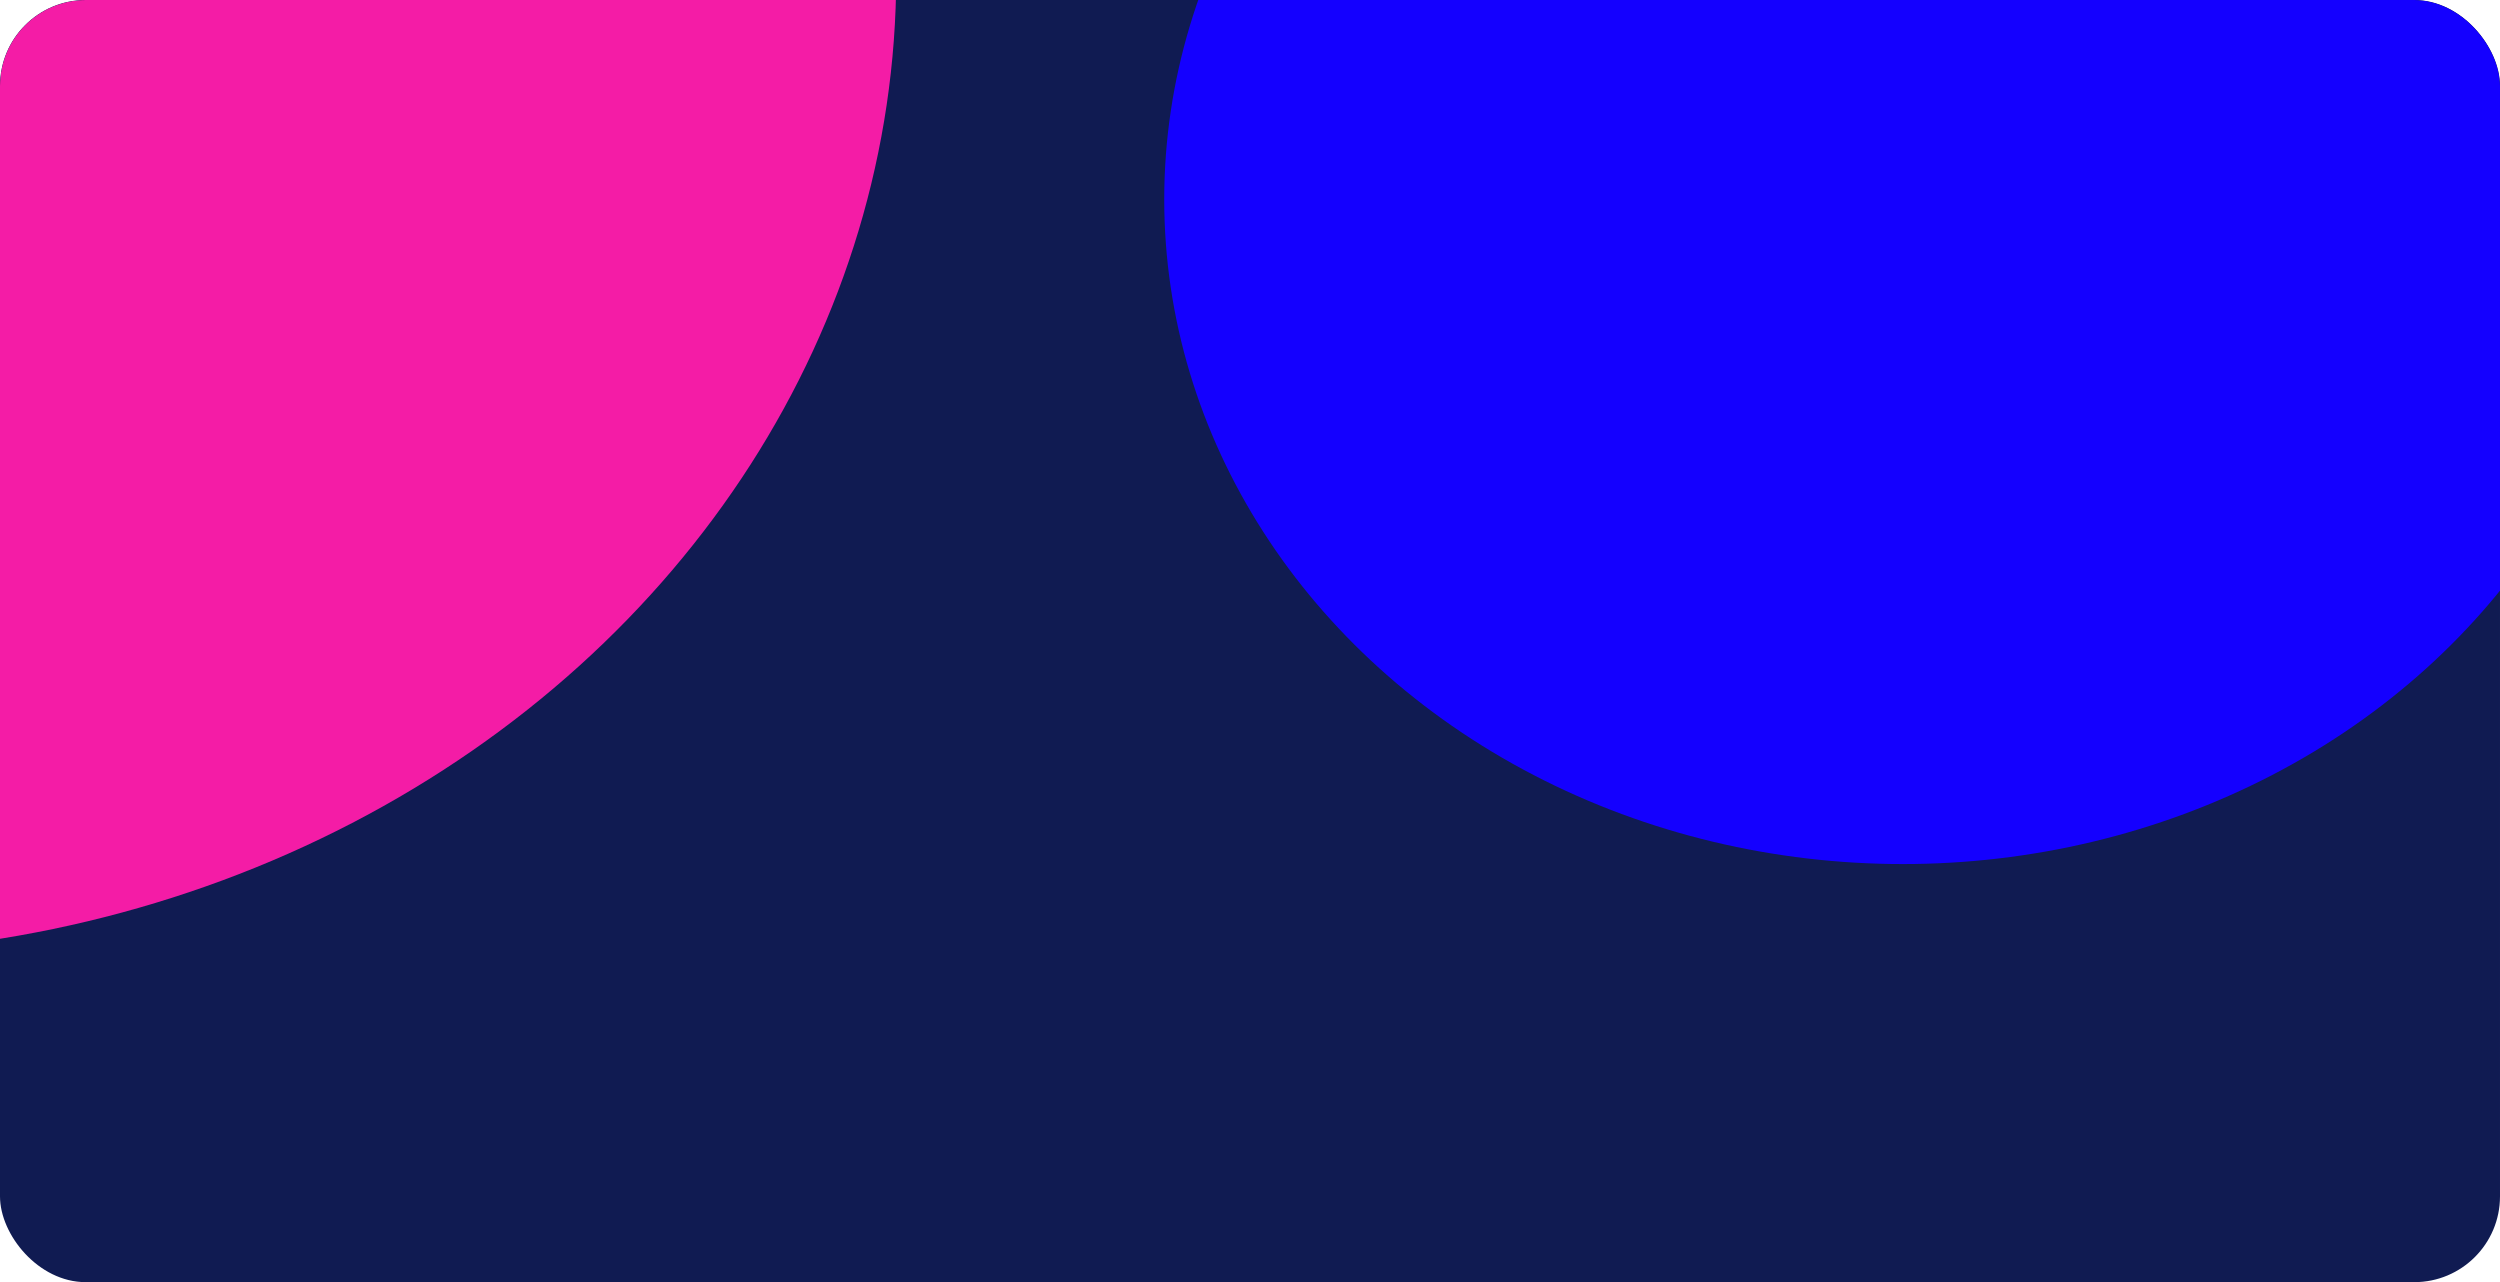
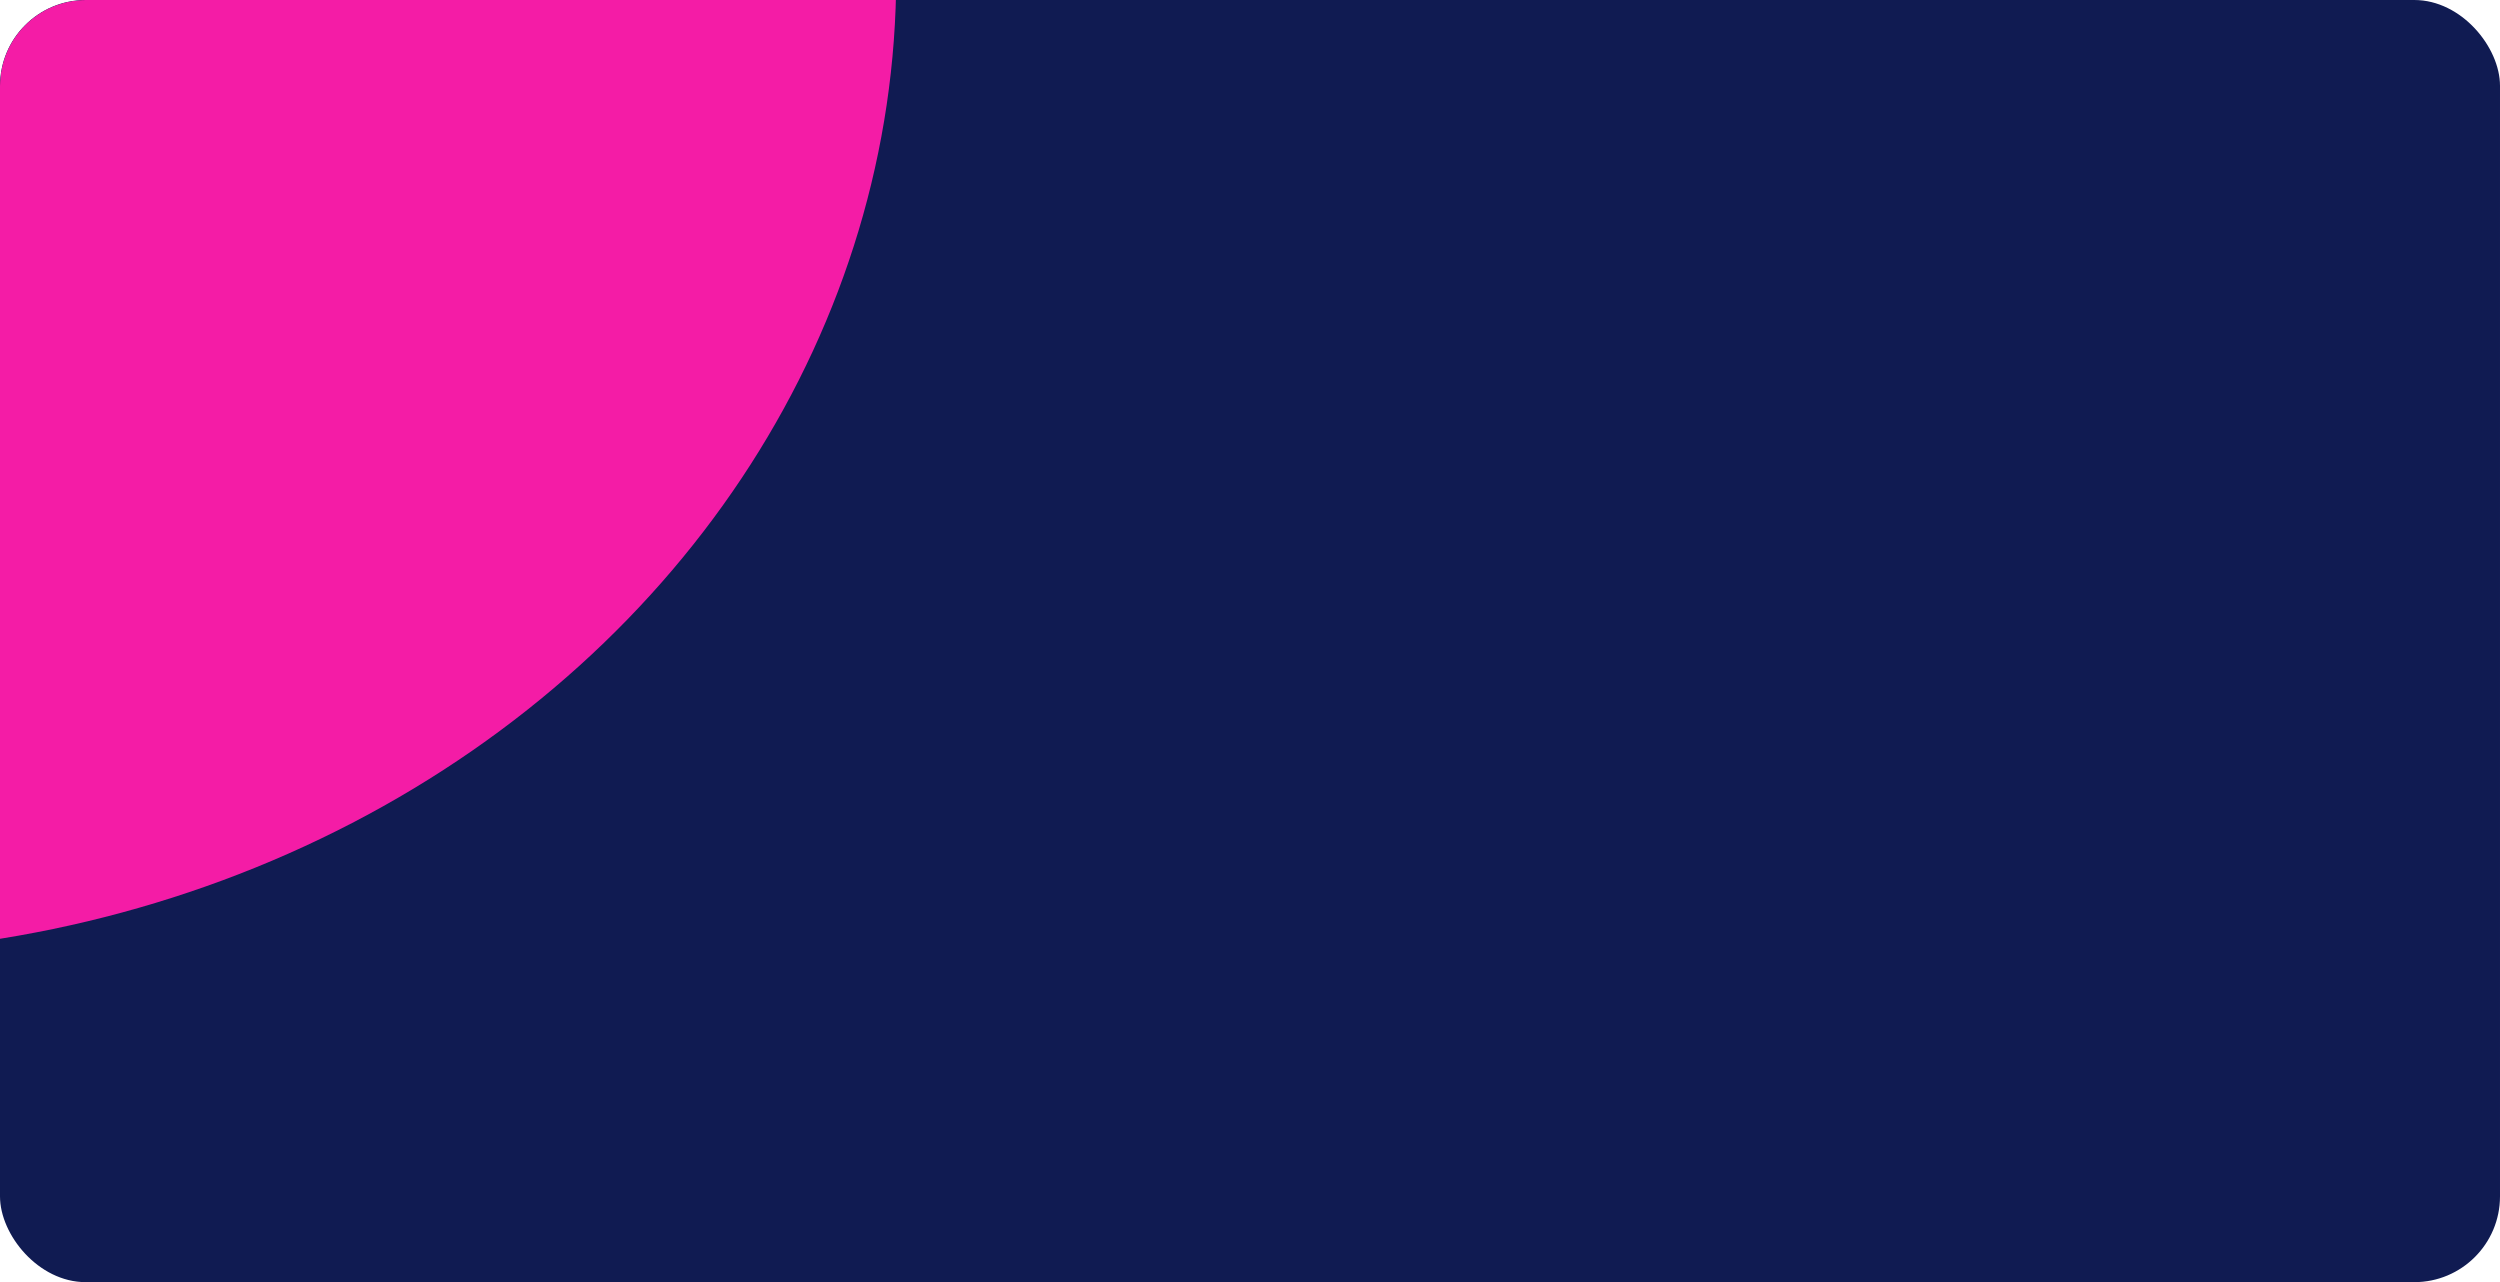
<svg xmlns="http://www.w3.org/2000/svg" width="1166" height="598" viewBox="0 0 1166 598" fill="none">
  <g clip-path="url(#clip0_102_50)">
    <rect width="1166" height="598" rx="40" fill="#101B52" />
    <g filter="url(#filter0_f_102_50)">
-       <ellipse cx="887.5" cy="93" rx="344.5" ry="310" fill="#1400FF" />
-     </g>
+       </g>
    <g filter="url(#filter1_f_102_50)">
      <ellipse cx="-89.5" cy="-11.5" rx="507.5" ry="456.5" fill="#F41CA6" />
    </g>
  </g>
  <defs>
    <filter id="filter0_f_102_50" x="243" y="-517" width="1289" height="1220" filterUnits="userSpaceOnUse" color-interpolation-filters="sRGB">
      <feFlood flood-opacity="0" result="BackgroundImageFix" />
      <feBlend mode="normal" in="SourceGraphic" in2="BackgroundImageFix" result="shape" />
      <feGaussianBlur stdDeviation="150" result="effect1_foregroundBlur_102_50" />
    </filter>
    <filter id="filter1_f_102_50" x="-1131" y="-1002" width="2083" height="1981" filterUnits="userSpaceOnUse" color-interpolation-filters="sRGB">
      <feFlood flood-opacity="0" result="BackgroundImageFix" />
      <feBlend mode="normal" in="SourceGraphic" in2="BackgroundImageFix" result="shape" />
      <feGaussianBlur stdDeviation="267" result="effect1_foregroundBlur_102_50" />
    </filter>
    <clipPath id="clip0_102_50">
      <rect width="1166" height="598" rx="40" fill="white" />
    </clipPath>
  </defs>
</svg>